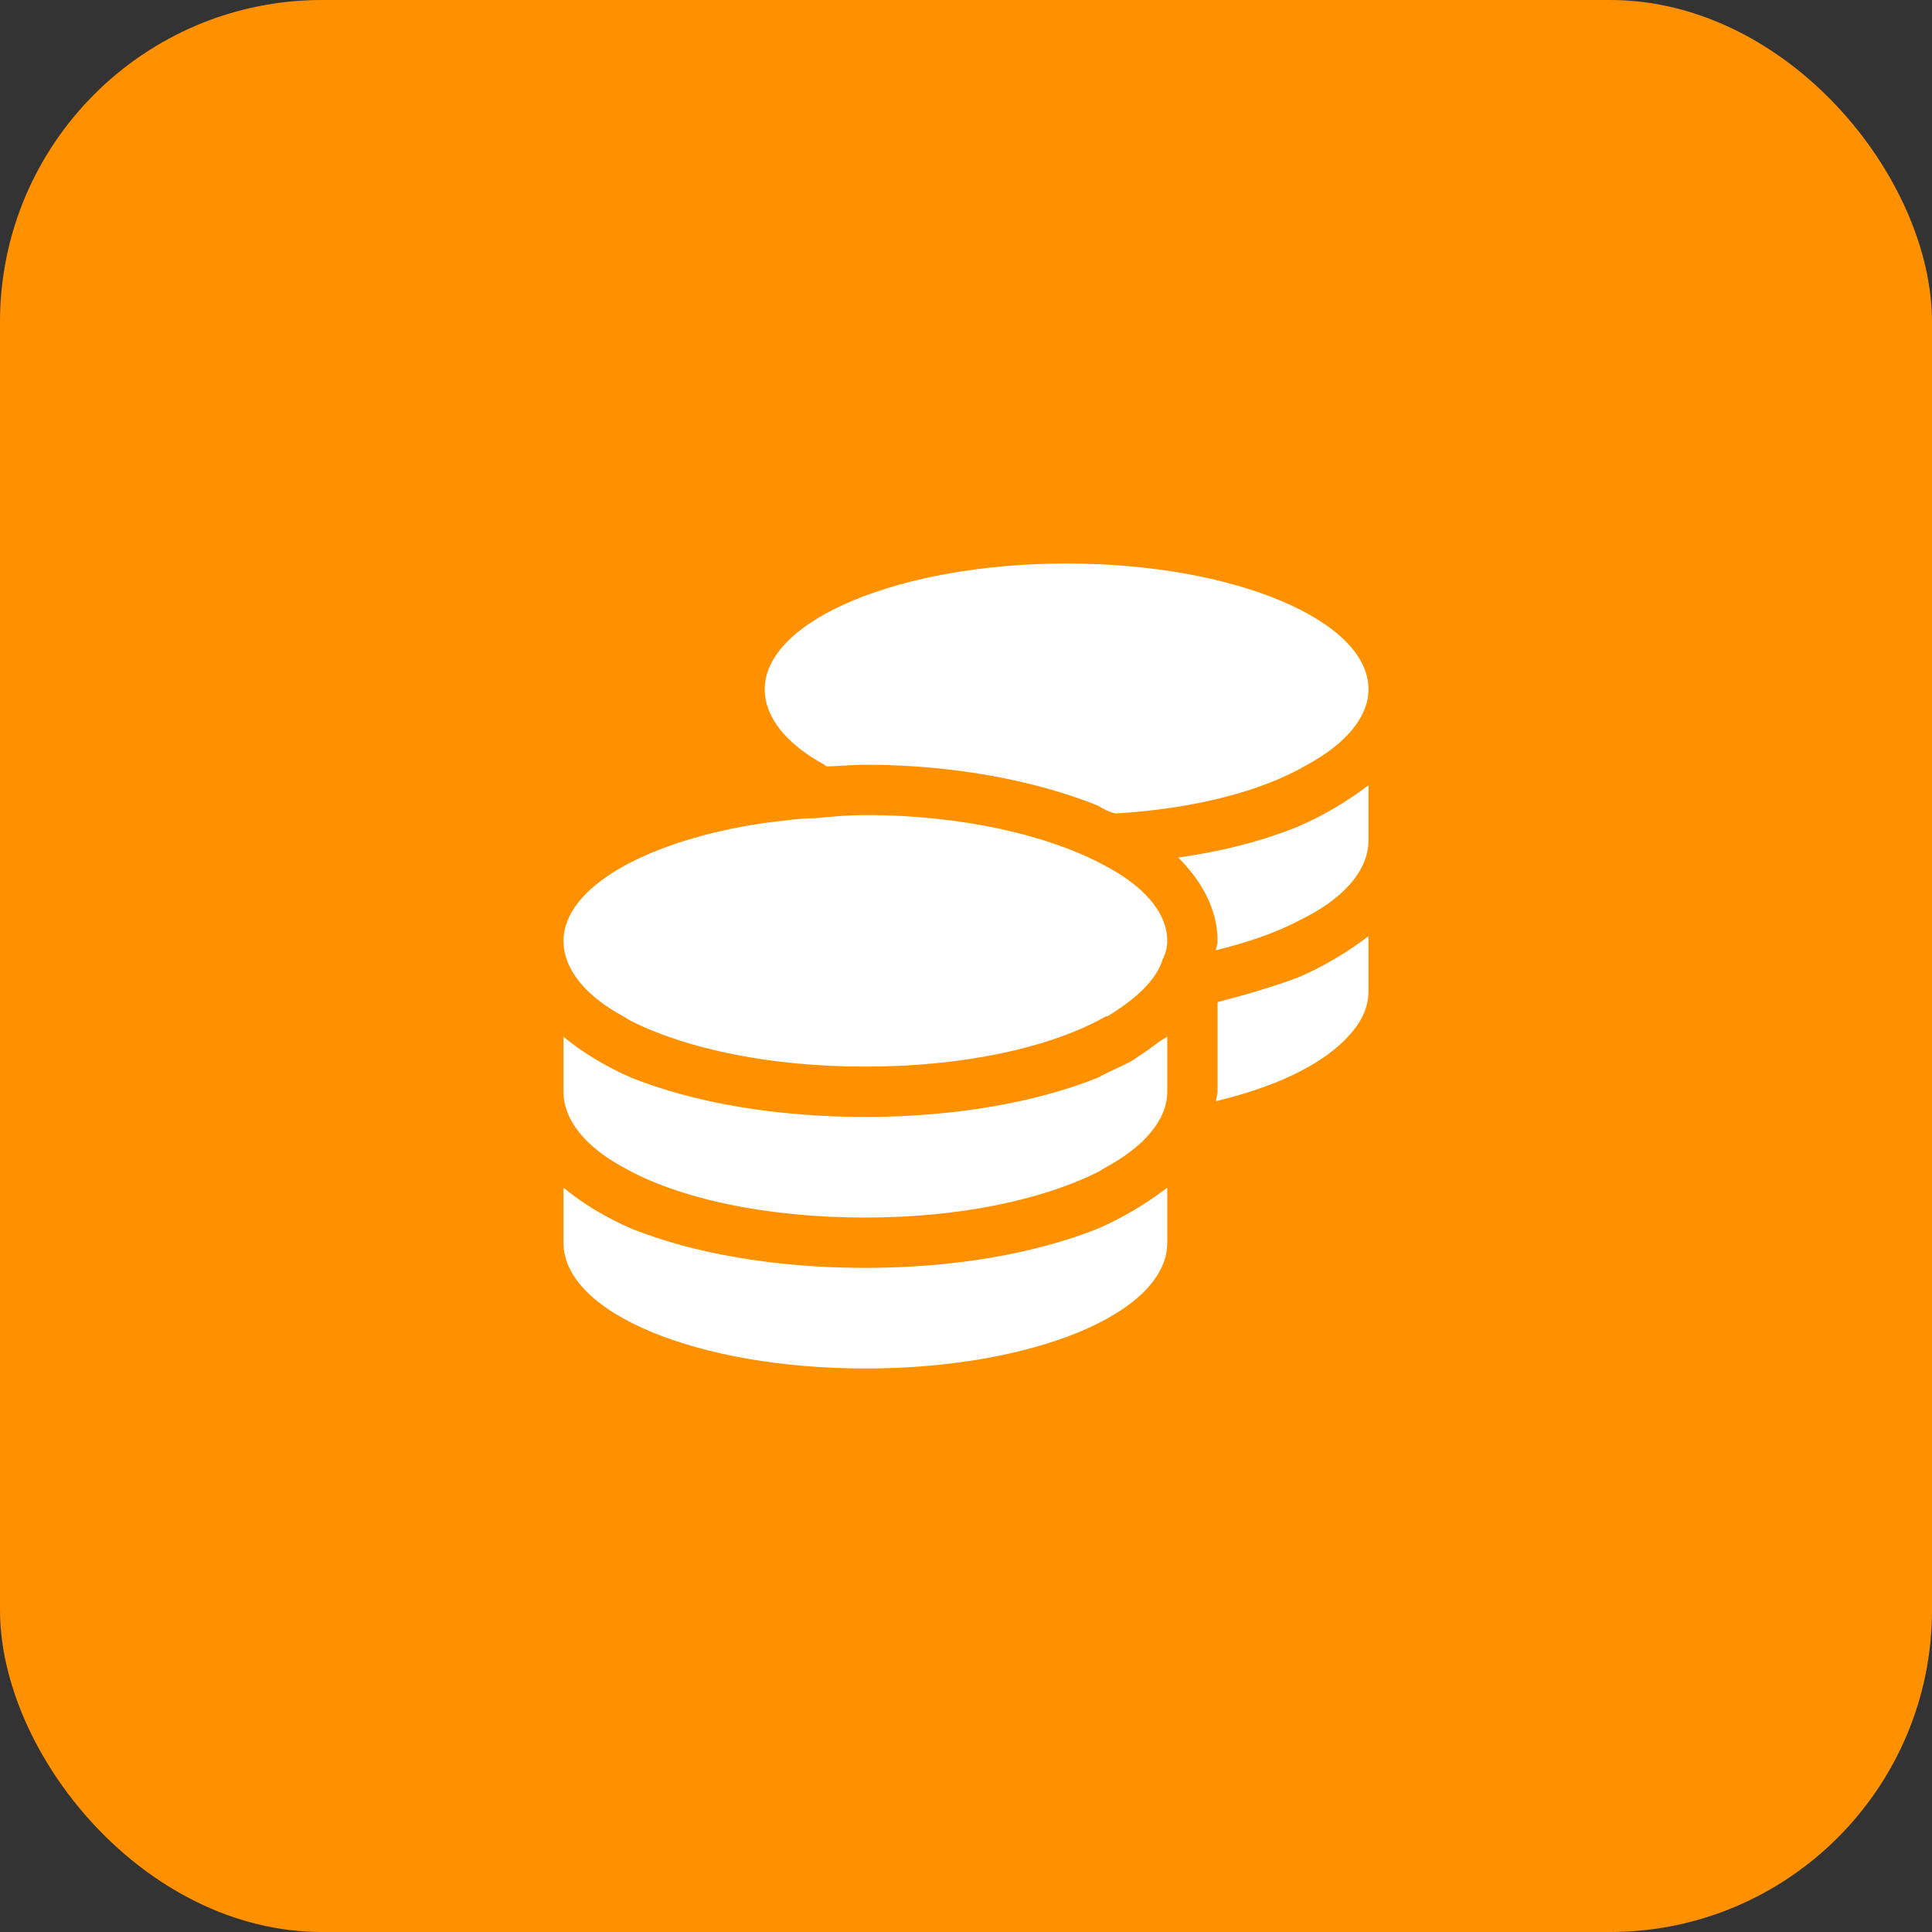
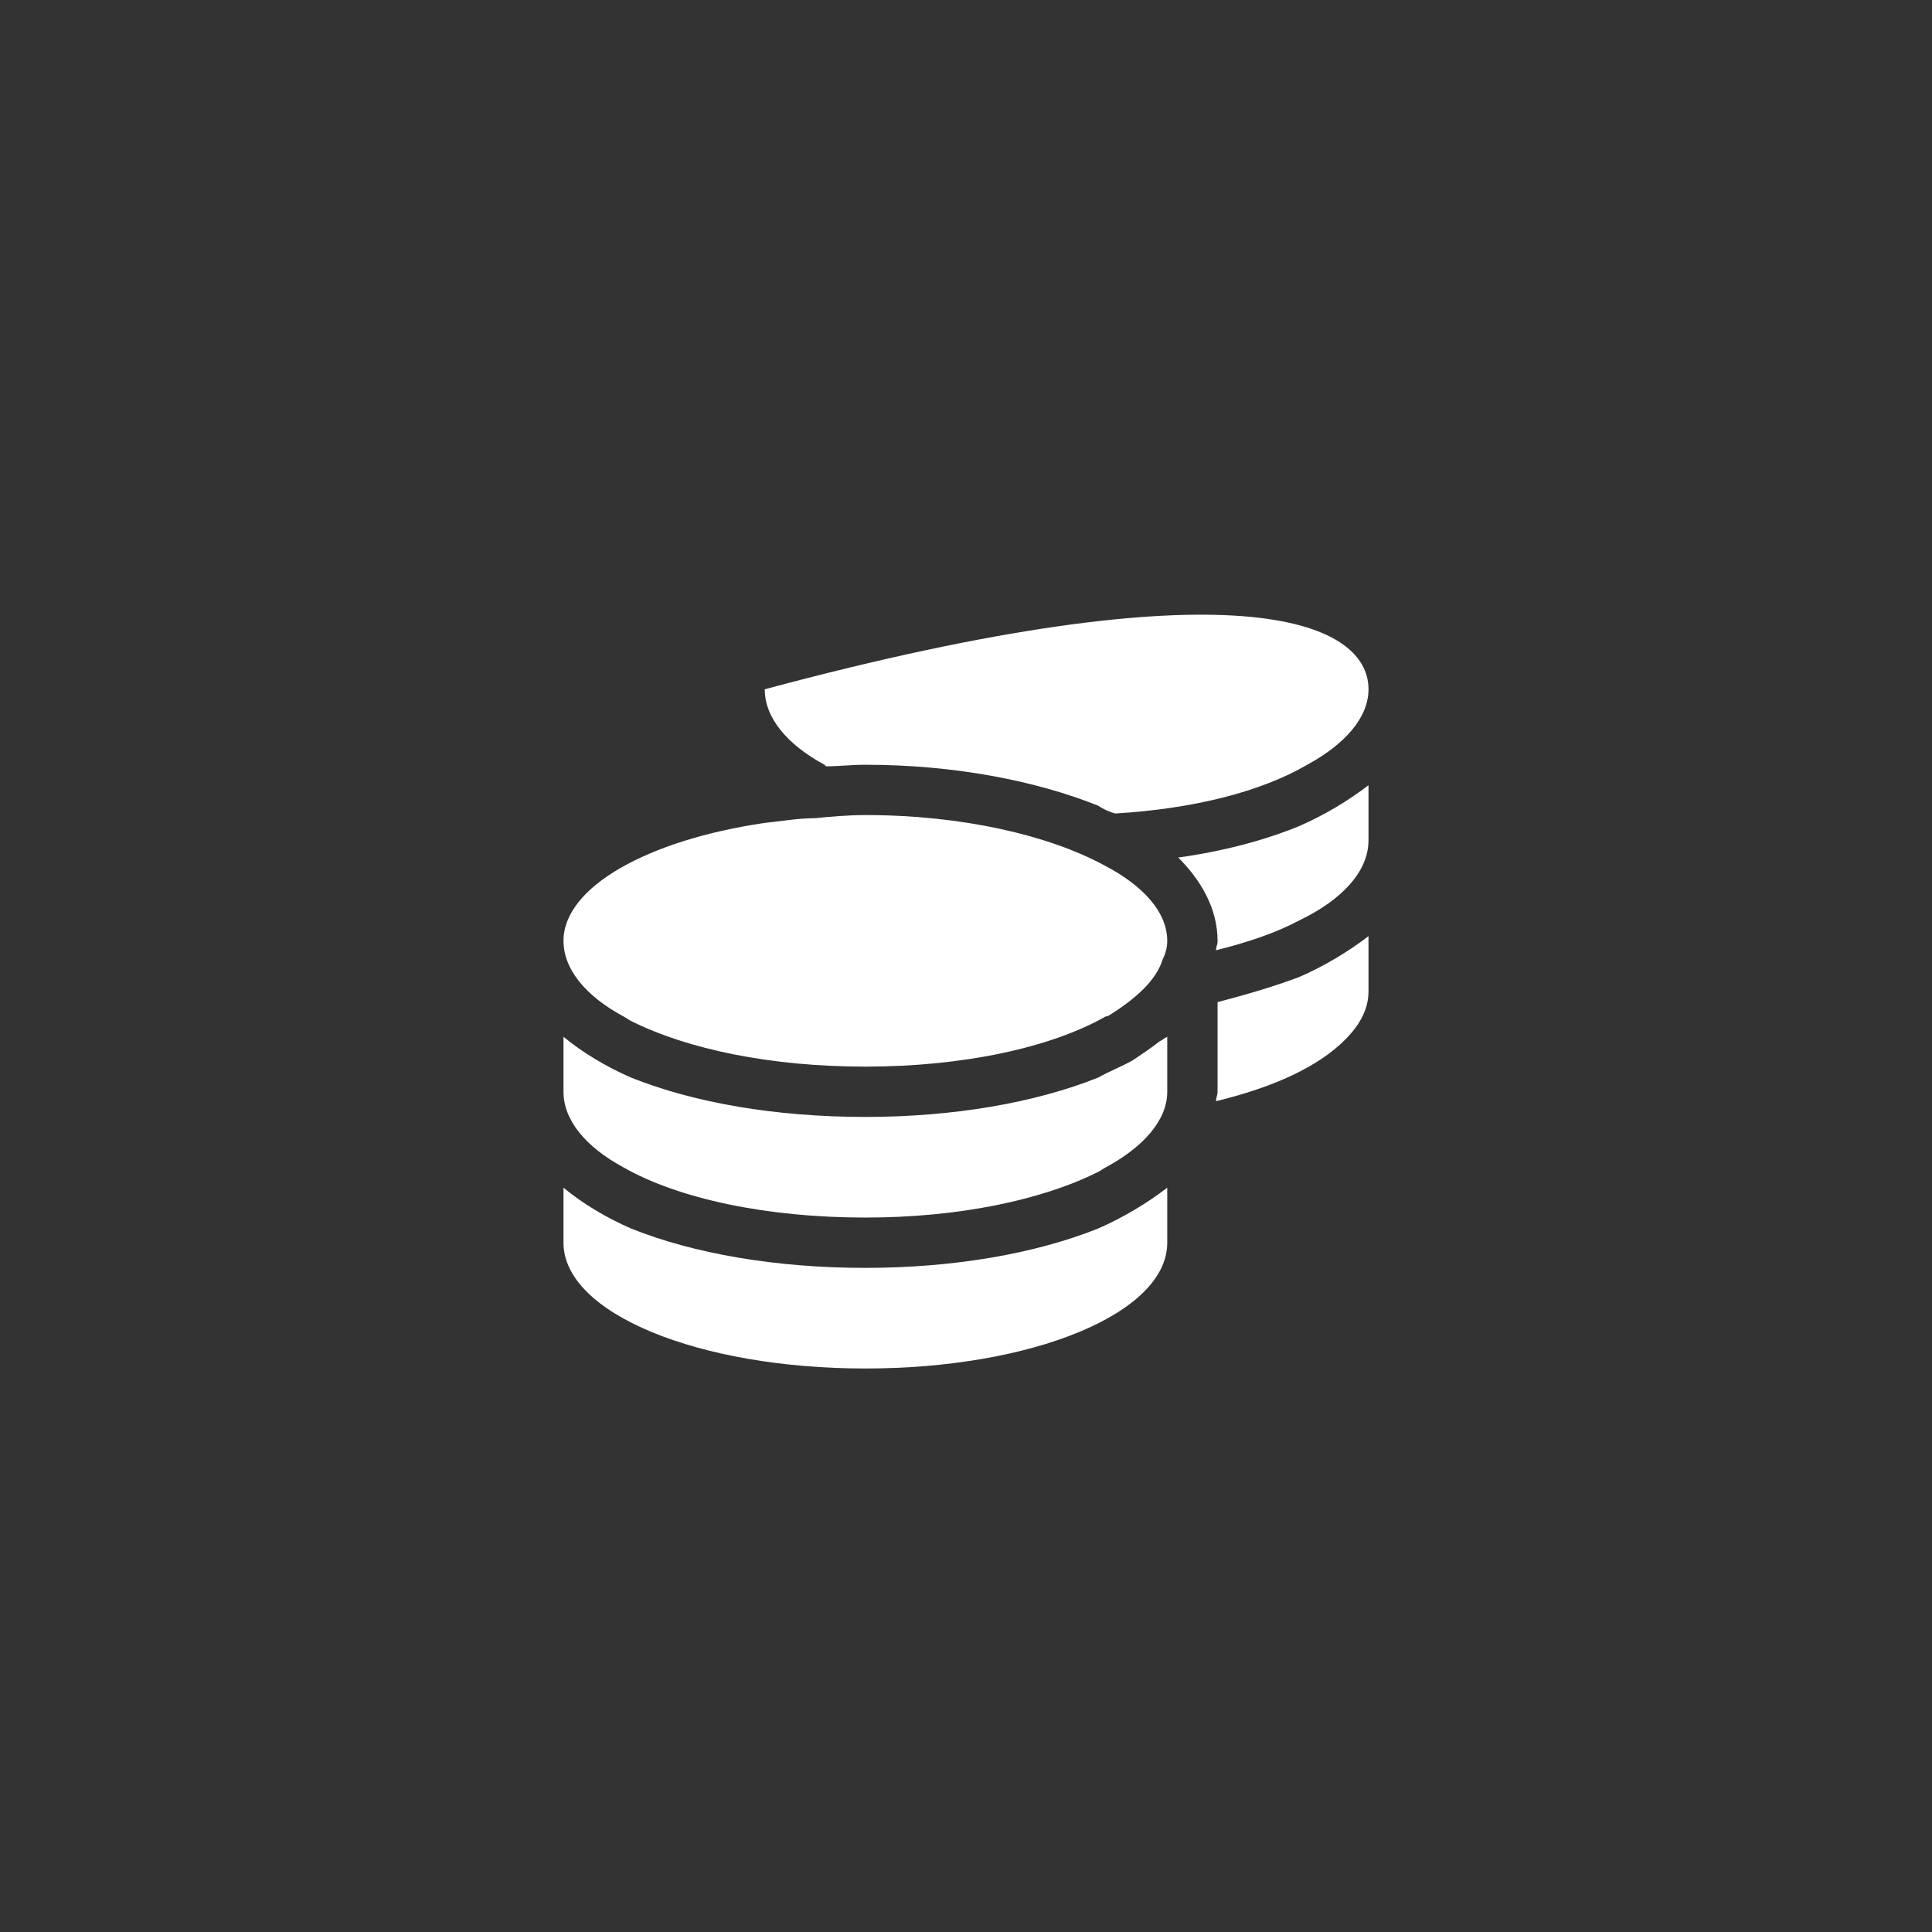
<svg xmlns="http://www.w3.org/2000/svg" width="48" height="48" viewBox="0 0 48 48" fill="none">
  <rect x="0" y="0" width="48" height="48" fill="#333333" stroke="none" />
-   <rect width="48" height="48" rx="8" fill="#FF9100" />
-   <path d="M34 17.125C34 17.828 33.414 18.492 32.477 19C31.344 19.664 29.664 20.094 27.711 20.211C27.555 20.172 27.398 20.094 27.281 20.016C25.719 19.391 23.688 19 21.5 19C21.148 19 20.836 19.039 20.523 19.039L20.484 19C19.547 18.492 19 17.828 19 17.125C19 15.406 22.359 14 26.5 14C30.641 14 34 15.406 34 17.125ZM20.25 20.328C20.641 20.289 21.07 20.25 21.5 20.25C23.922 20.25 26.07 20.758 27.438 21.5C28.414 22.008 29 22.672 29 23.375C29 23.531 28.961 23.688 28.883 23.844C28.727 24.352 28.219 24.82 27.516 25.25H27.477C26.109 26.031 23.922 26.5 21.5 26.5C19.156 26.5 17.086 26.07 15.68 25.367C15.602 25.328 15.562 25.289 15.484 25.25C14.547 24.742 14 24.078 14 23.375C14 22.047 16.07 20.875 19 20.445C19.391 20.406 19.82 20.328 20.25 20.328ZM30.25 23.375C30.25 22.555 29.82 21.852 29.273 21.305C30.406 21.148 31.422 20.875 32.281 20.523C32.906 20.25 33.492 19.898 34 19.508V20.875C34 21.656 33.336 22.359 32.281 22.867C31.695 23.18 30.992 23.414 30.211 23.609C30.211 23.531 30.25 23.453 30.25 23.414V23.375ZM29 27.125C29 27.828 28.414 28.492 27.477 29C27.398 29.039 27.359 29.078 27.281 29.117C25.875 29.82 23.805 30.25 21.5 30.25C19.039 30.25 16.852 29.781 15.484 29C14.547 28.492 14 27.828 14 27.125V25.758C14.469 26.148 15.055 26.5 15.68 26.773C17.242 27.398 19.273 27.75 21.5 27.75C23.688 27.75 25.719 27.398 27.281 26.773C27.555 26.617 27.867 26.5 28.141 26.344C28.375 26.188 28.609 26.031 28.805 25.875C28.883 25.836 28.922 25.797 29 25.758V25.875V26.109V27.125ZM30.25 27.125V25.875V24.898C30.992 24.703 31.656 24.508 32.281 24.273C32.906 24 33.492 23.648 34 23.258V24.625C34 25.055 33.805 25.445 33.414 25.836C32.75 26.5 31.656 27.008 30.211 27.359C30.211 27.281 30.25 27.203 30.25 27.125ZM21.5 31.5C23.688 31.5 25.719 31.148 27.281 30.523C27.906 30.25 28.492 29.898 29 29.508V30.875C29 32.633 25.641 34 21.5 34C17.359 34 14 32.633 14 30.875V29.508C14.469 29.898 15.055 30.25 15.68 30.523C17.242 31.148 19.273 31.5 21.5 31.5Z" fill="white" />
+   <path d="M34 17.125C34 17.828 33.414 18.492 32.477 19C31.344 19.664 29.664 20.094 27.711 20.211C27.555 20.172 27.398 20.094 27.281 20.016C25.719 19.391 23.688 19 21.5 19C21.148 19 20.836 19.039 20.523 19.039L20.484 19C19.547 18.492 19 17.828 19 17.125C30.641 14 34 15.406 34 17.125ZM20.25 20.328C20.641 20.289 21.07 20.25 21.5 20.25C23.922 20.25 26.07 20.758 27.438 21.5C28.414 22.008 29 22.672 29 23.375C29 23.531 28.961 23.688 28.883 23.844C28.727 24.352 28.219 24.82 27.516 25.25H27.477C26.109 26.031 23.922 26.5 21.5 26.5C19.156 26.5 17.086 26.07 15.68 25.367C15.602 25.328 15.562 25.289 15.484 25.25C14.547 24.742 14 24.078 14 23.375C14 22.047 16.07 20.875 19 20.445C19.391 20.406 19.82 20.328 20.25 20.328ZM30.25 23.375C30.25 22.555 29.82 21.852 29.273 21.305C30.406 21.148 31.422 20.875 32.281 20.523C32.906 20.25 33.492 19.898 34 19.508V20.875C34 21.656 33.336 22.359 32.281 22.867C31.695 23.18 30.992 23.414 30.211 23.609C30.211 23.531 30.25 23.453 30.25 23.414V23.375ZM29 27.125C29 27.828 28.414 28.492 27.477 29C27.398 29.039 27.359 29.078 27.281 29.117C25.875 29.82 23.805 30.25 21.5 30.25C19.039 30.25 16.852 29.781 15.484 29C14.547 28.492 14 27.828 14 27.125V25.758C14.469 26.148 15.055 26.5 15.68 26.773C17.242 27.398 19.273 27.75 21.5 27.75C23.688 27.75 25.719 27.398 27.281 26.773C27.555 26.617 27.867 26.5 28.141 26.344C28.375 26.188 28.609 26.031 28.805 25.875C28.883 25.836 28.922 25.797 29 25.758V25.875V26.109V27.125ZM30.25 27.125V25.875V24.898C30.992 24.703 31.656 24.508 32.281 24.273C32.906 24 33.492 23.648 34 23.258V24.625C34 25.055 33.805 25.445 33.414 25.836C32.75 26.5 31.656 27.008 30.211 27.359C30.211 27.281 30.25 27.203 30.25 27.125ZM21.5 31.5C23.688 31.5 25.719 31.148 27.281 30.523C27.906 30.25 28.492 29.898 29 29.508V30.875C29 32.633 25.641 34 21.5 34C17.359 34 14 32.633 14 30.875V29.508C14.469 29.898 15.055 30.25 15.68 30.523C17.242 31.148 19.273 31.5 21.5 31.5Z" fill="white" />
</svg>